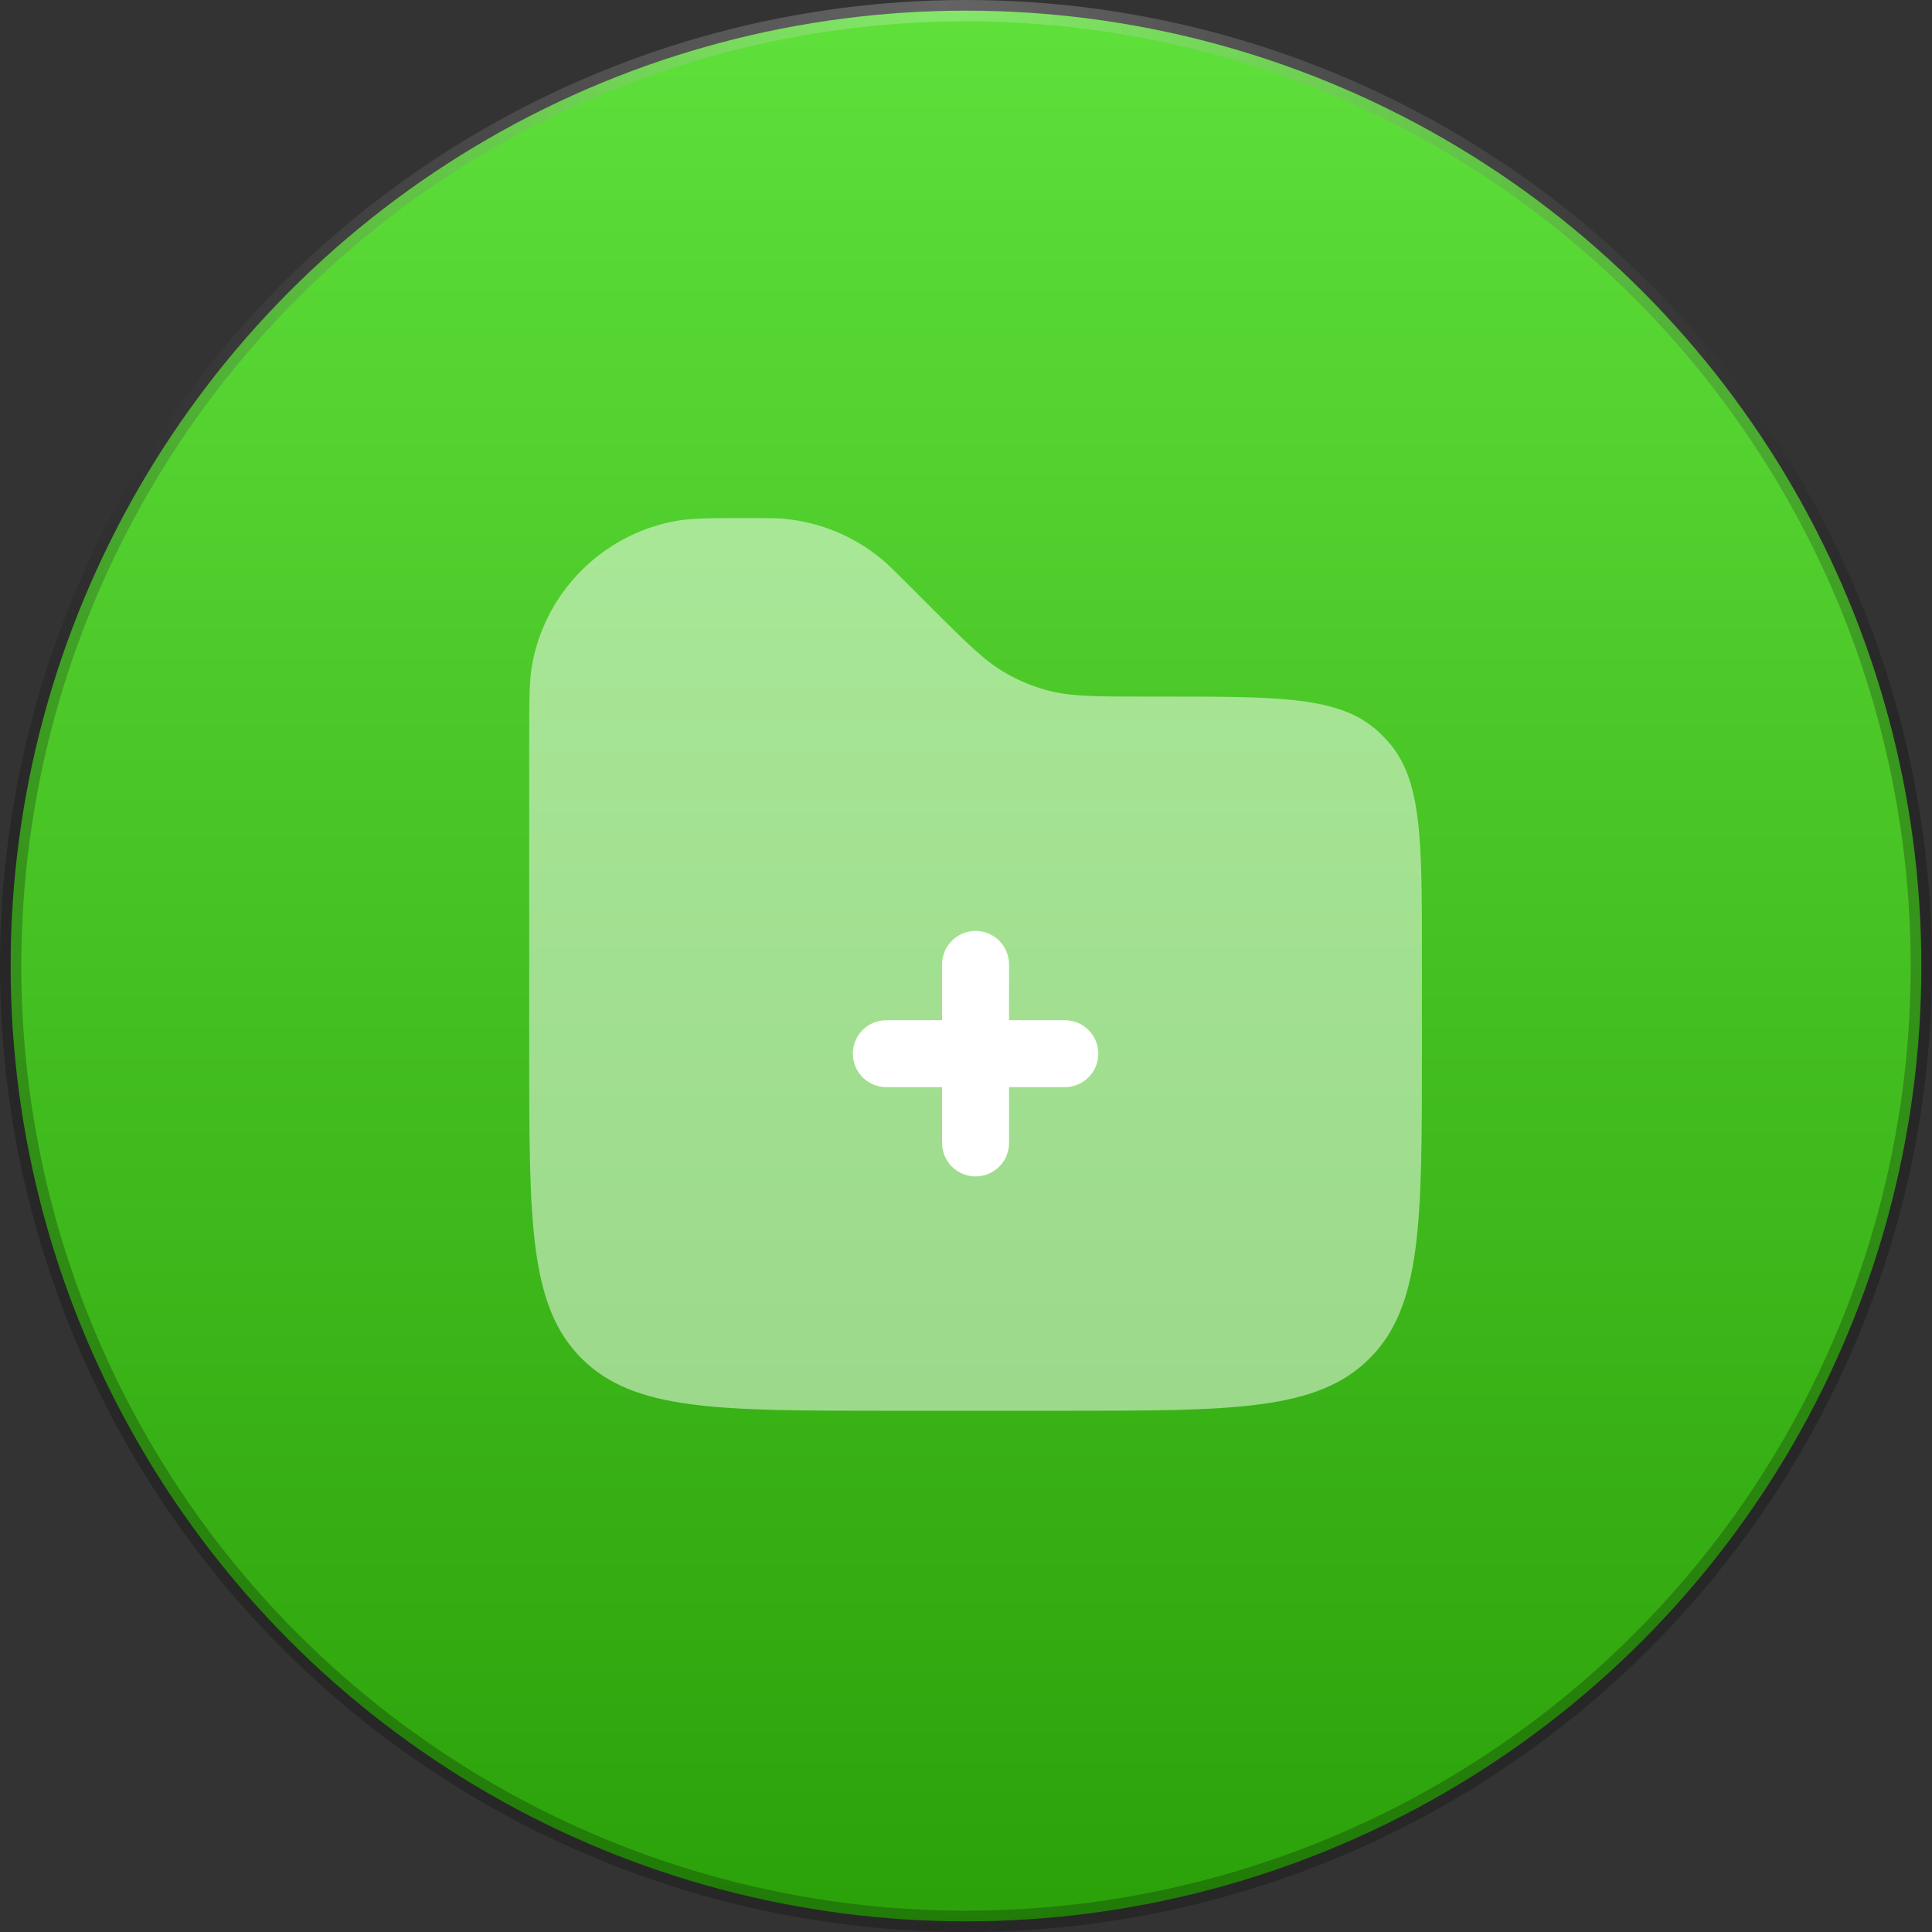
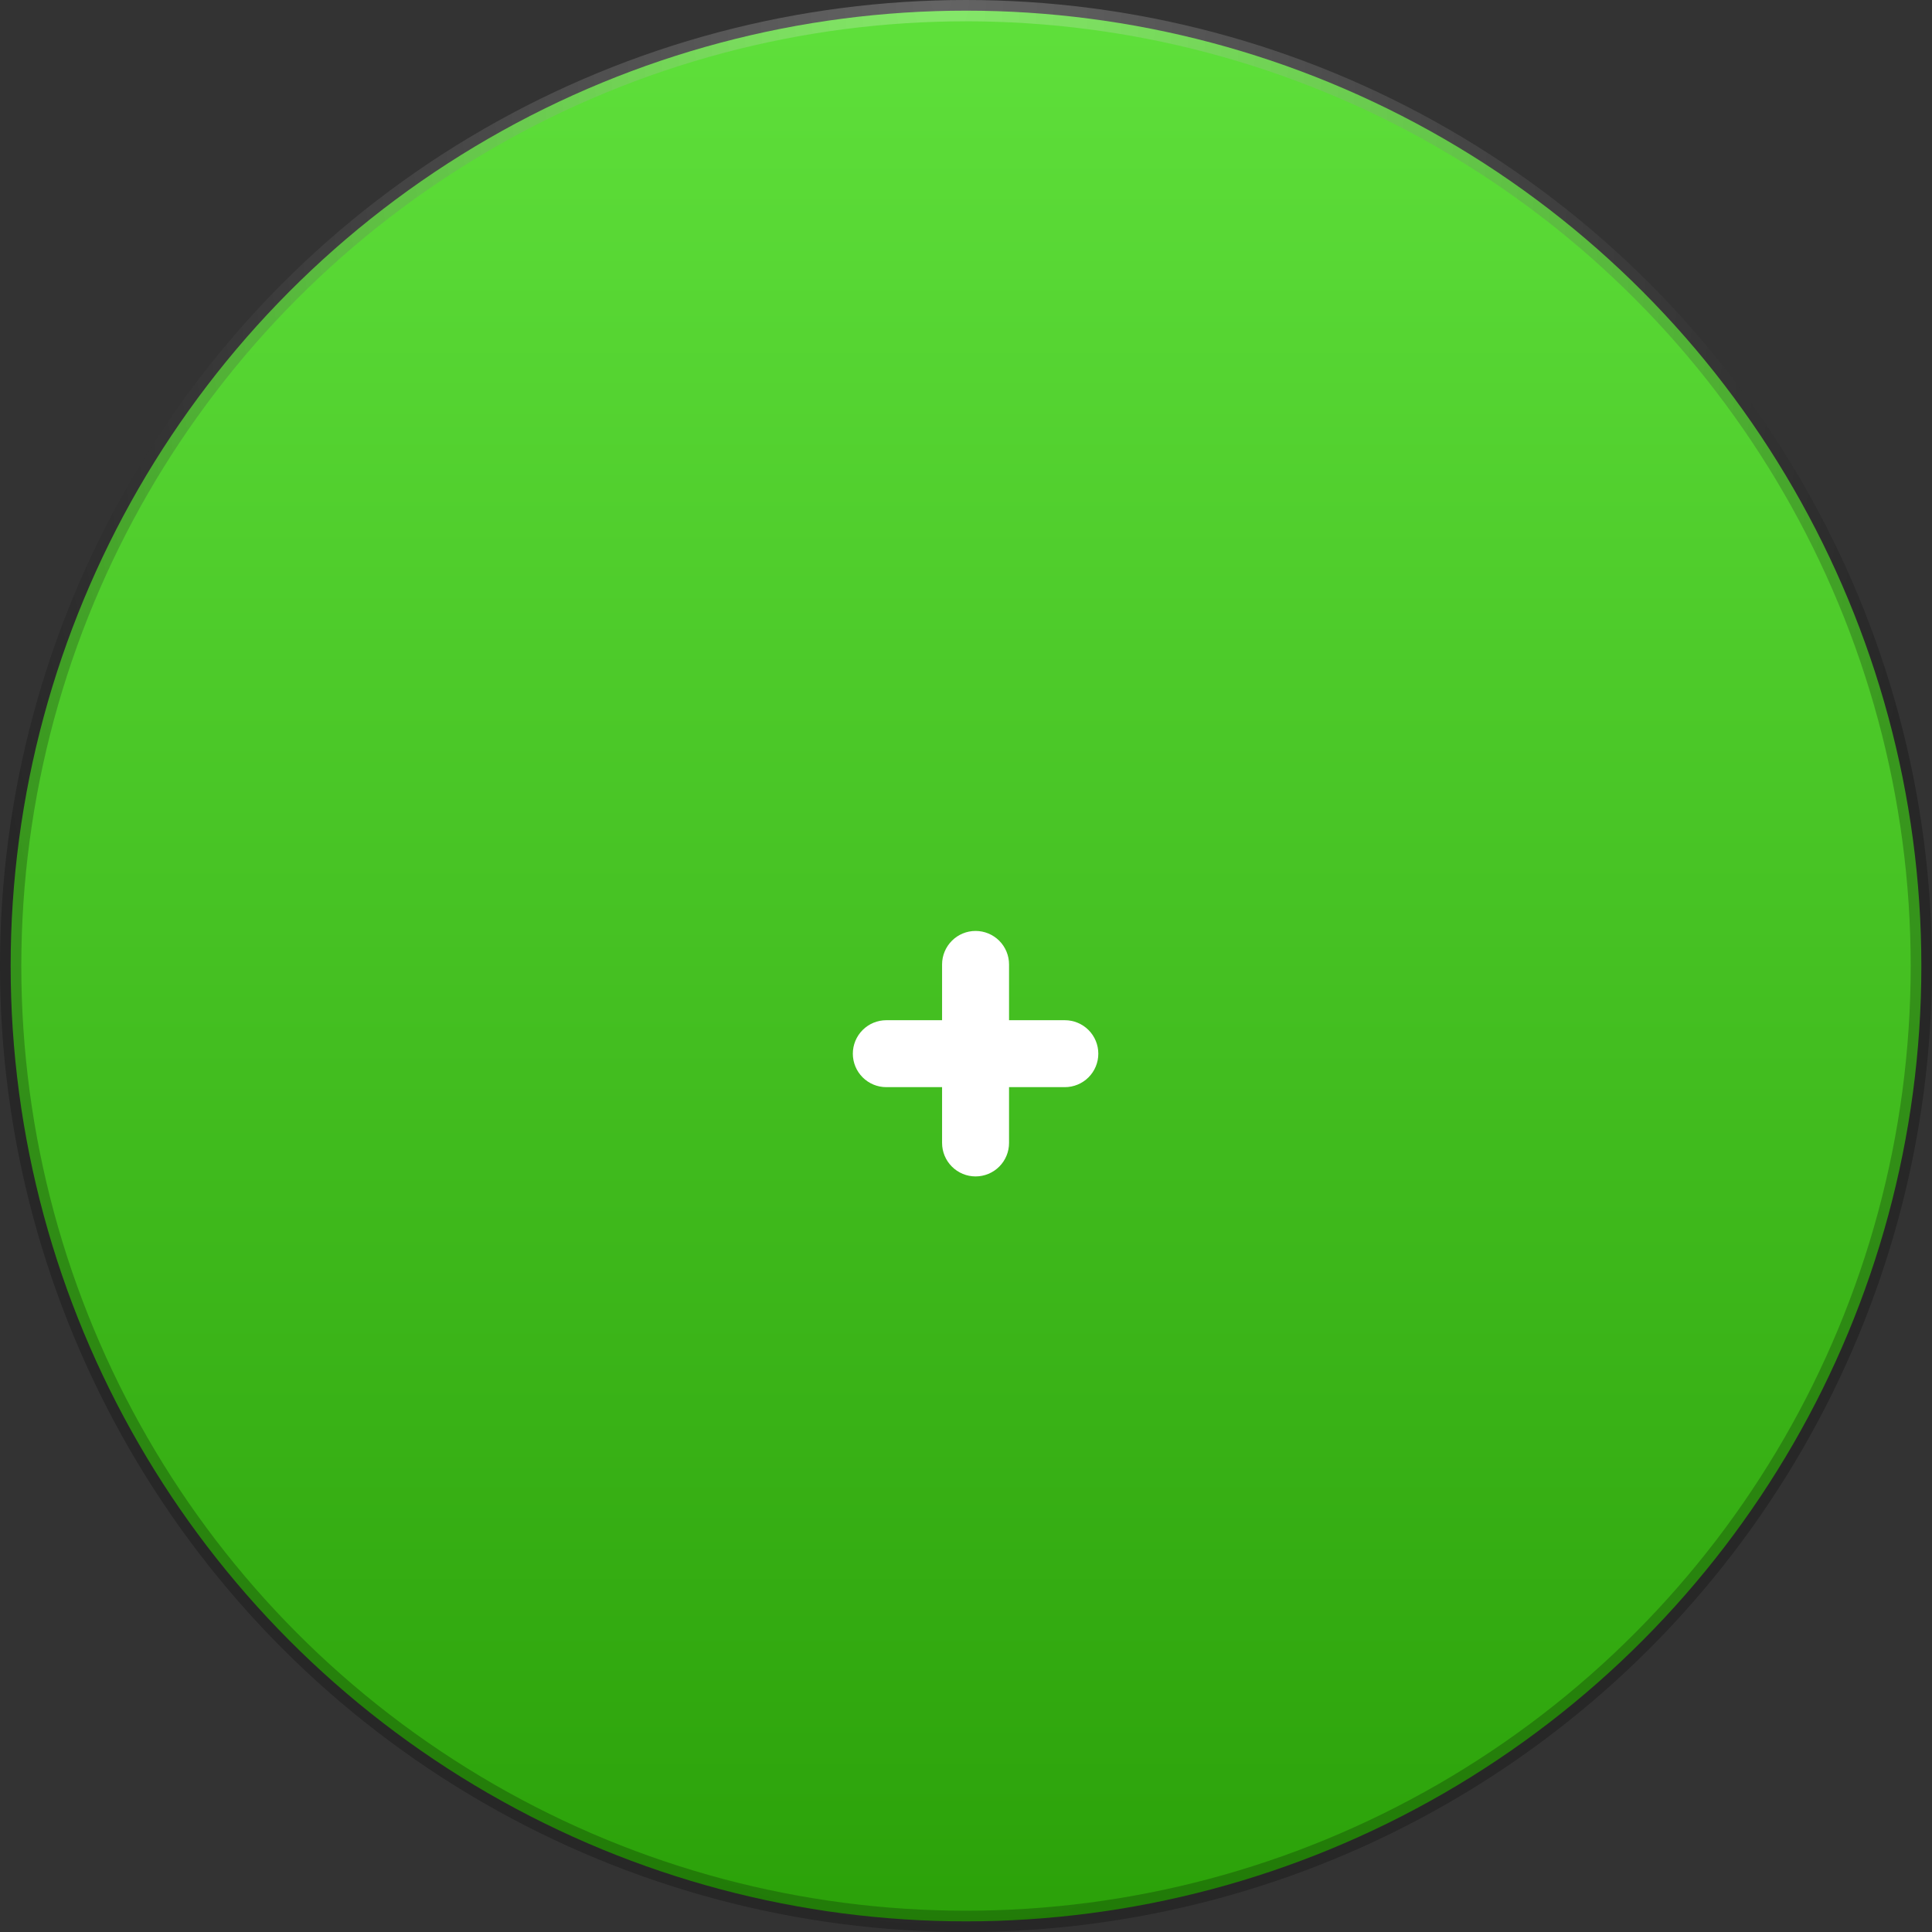
<svg xmlns="http://www.w3.org/2000/svg" width="68" height="68" viewBox="0 0 68 68" fill="none">
  <rect x="0" y="0" width="68" height="68" fill="#333333" stroke="none" />
  <circle cx="34" cy="34" r="33.625" fill="url(#paint0_linear_79_856)" stroke="url(#paint1_radial_79_856)" stroke-width="0.75" />
-   <path opacity="0.5" d="M50.047 37.086V33.627C50.047 29.492 50.047 27.423 48.837 26.08C48.726 25.956 48.608 25.838 48.485 25.726C47.142 24.518 45.073 24.518 40.938 24.518H40.351C38.539 24.518 37.633 24.518 36.788 24.278C36.324 24.145 35.877 23.96 35.456 23.725C34.689 23.299 34.048 22.657 32.766 21.376L31.902 20.512C31.472 20.082 31.258 19.868 31.032 19.68C30.059 18.873 28.865 18.379 27.607 18.261C27.315 18.234 27.01 18.234 26.404 18.234C25.017 18.234 24.324 18.234 23.746 18.344C22.504 18.579 21.363 19.182 20.469 20.075C19.576 20.968 18.972 22.11 18.737 23.351C18.627 23.931 18.627 24.625 18.627 26.011V37.086C18.627 43.01 18.627 45.973 20.469 47.812C22.31 49.652 25.271 49.654 31.195 49.654H37.479C43.403 49.654 46.366 49.654 48.205 47.812C50.045 45.971 50.047 43.01 50.047 37.086Z" fill="white" />
  <path d="M34.337 32.766C34.649 32.766 34.949 32.89 35.17 33.111C35.391 33.332 35.515 33.632 35.515 33.944V35.908H37.479C37.791 35.908 38.091 36.032 38.312 36.253C38.533 36.474 38.657 36.774 38.657 37.086C38.657 37.399 38.533 37.698 38.312 37.919C38.091 38.14 37.791 38.264 37.479 38.264H35.515V40.228C35.515 40.541 35.391 40.84 35.17 41.061C34.949 41.282 34.649 41.406 34.337 41.406C34.024 41.406 33.725 41.282 33.504 41.061C33.283 40.84 33.158 40.541 33.158 40.228V38.264H31.195C30.882 38.264 30.583 38.14 30.362 37.919C30.141 37.698 30.017 37.399 30.017 37.086C30.017 36.774 30.141 36.474 30.362 36.253C30.583 36.032 30.882 35.908 31.195 35.908H33.158V33.944C33.158 33.632 33.283 33.332 33.504 33.111C33.725 32.89 34.024 32.766 34.337 32.766Z" fill="white" />
  <defs>
    <linearGradient id="paint0_linear_79_856" x1="34" y1="0" x2="34" y2="68" gradientUnits="userSpaceOnUse">
      <stop stop-color="#5FE03B" />
      <stop offset="1" stop-color="#2BA109" />
    </linearGradient>
    <radialGradient id="paint1_radial_79_856" cx="0" cy="0" r="1" gradientUnits="userSpaceOnUse" gradientTransform="translate(33.414) rotate(90.494) scale(68.002 36.29)">
      <stop stop-color="white" stop-opacity="0.24" />
      <stop offset="1" stop-opacity="0.24" />
    </radialGradient>
  </defs>
</svg>